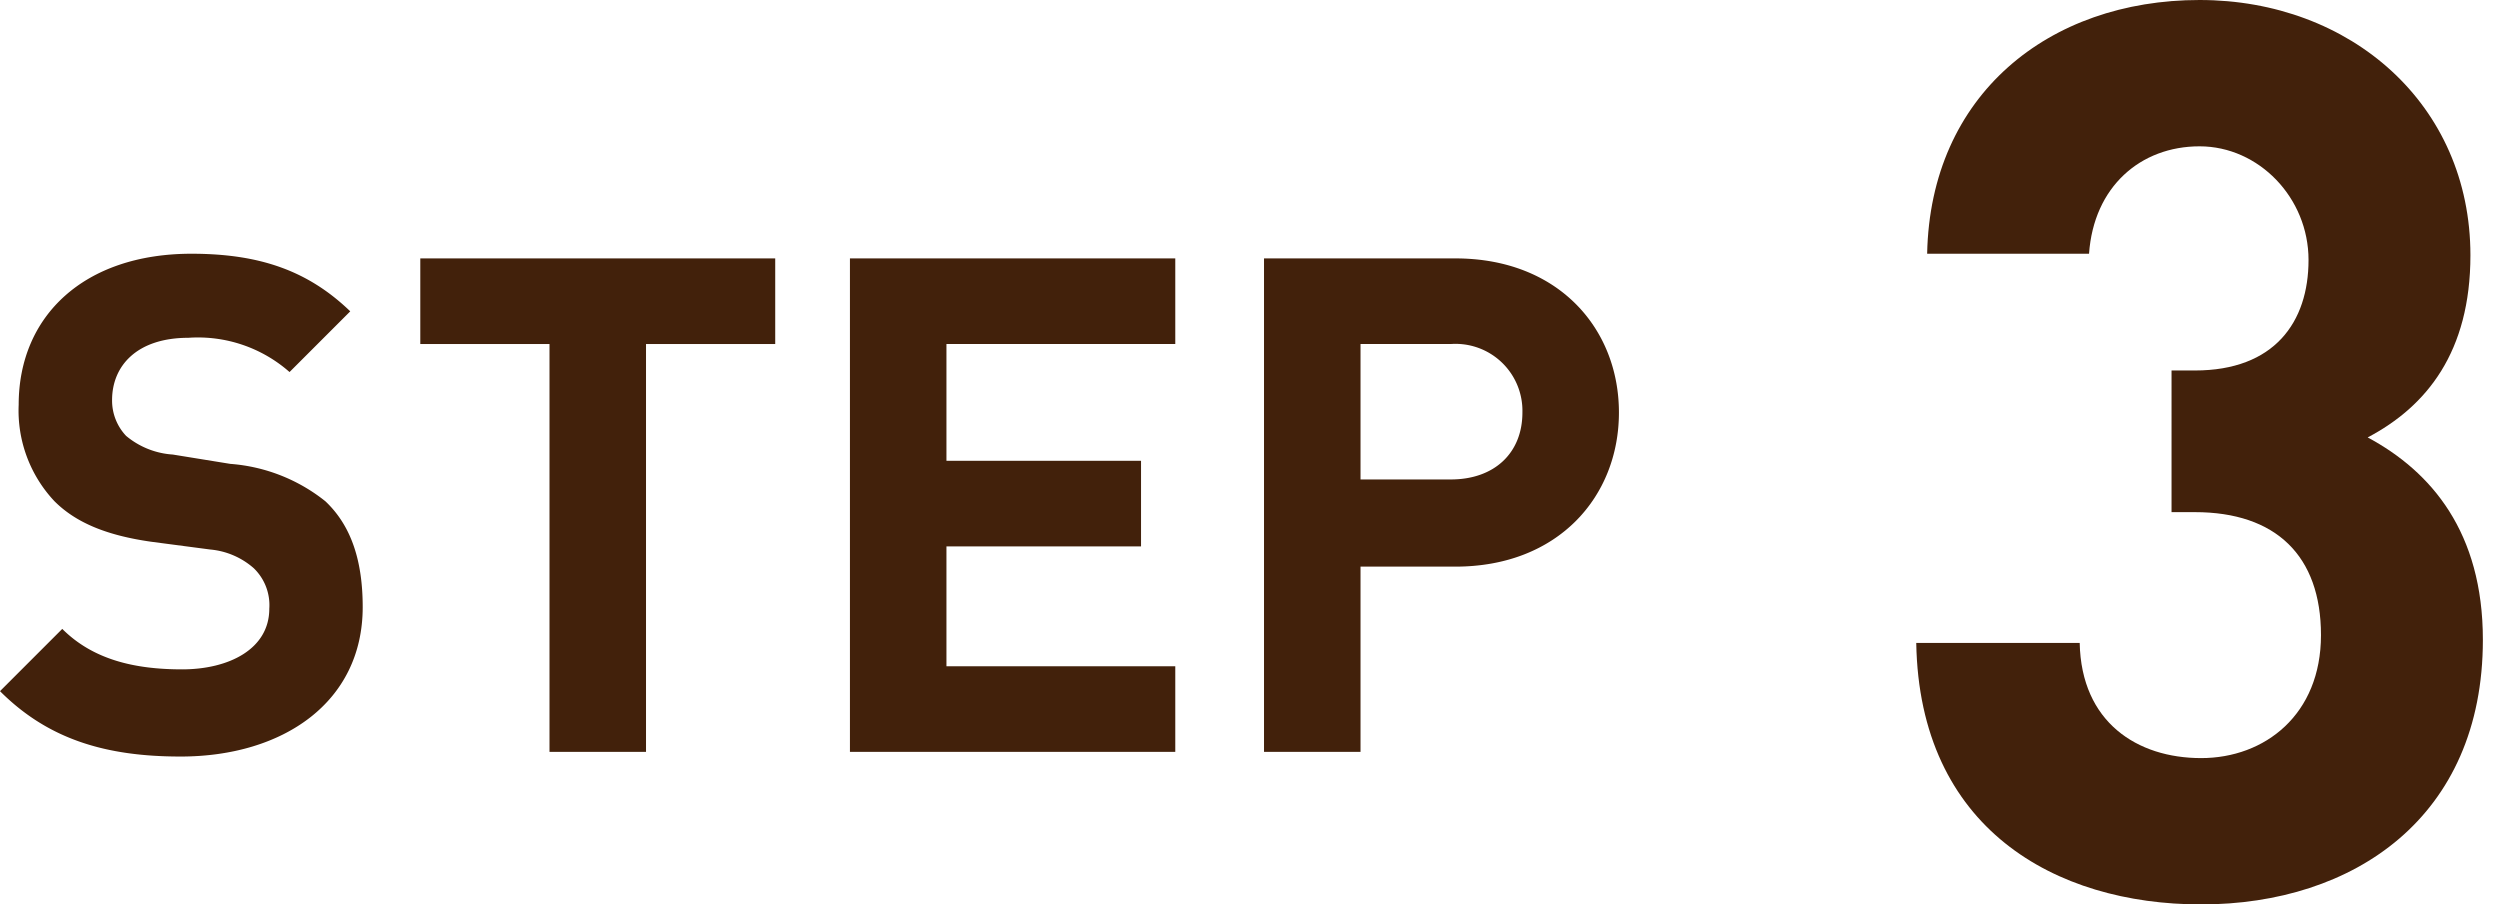
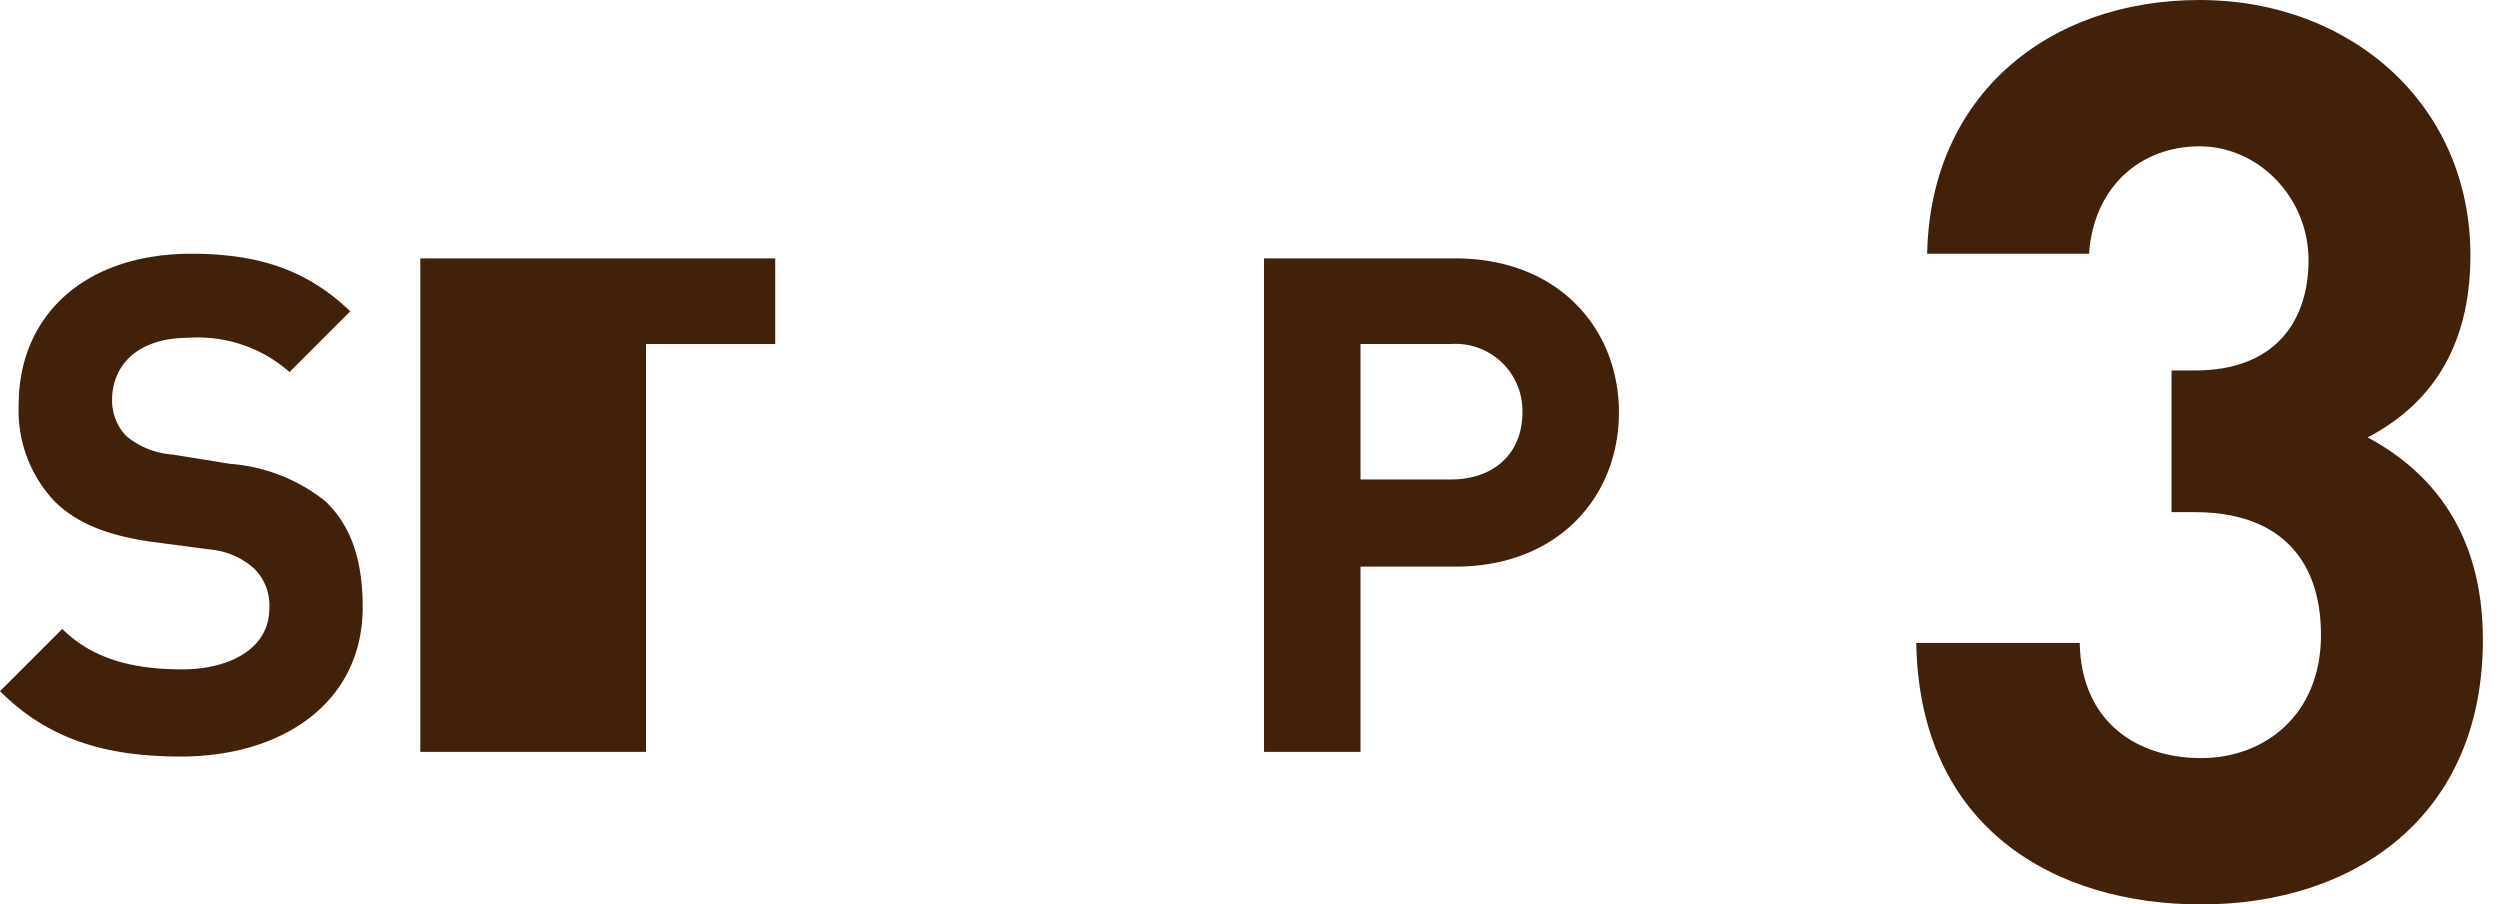
<svg xmlns="http://www.w3.org/2000/svg" viewBox="0 0 160.6 58.1">
  <path d="M11.6,48.6c-4.8,0-8.5-1.1-11.6-4.2l4-4c2,2,4.7,2.6,7.7,2.6s5.6-1.3,5.6-3.9a3.3,3.3,0,0,0-1-2.6,4.9,4.9,0,0,0-2.8-1.2l-3.8-.5c-2.8-.4-4.8-1.2-6.2-2.6A8.5,8.5,0,0,1,1.2,26c0-5.7,4.2-9.7,11.1-9.7,4.4,0,7.5,1.1,10.2,3.7l-3.9,3.9a8.9,8.9,0,0,0-6.5-2.2c-3.3,0-4.9,1.8-4.9,4A3.3,3.3,0,0,0,8.1,28a5.2,5.2,0,0,0,3,1.2l3.7.6a11.1,11.1,0,0,1,6.1,2.4c1.7,1.6,2.4,3.9,2.4,6.8C23.3,45.1,18.2,48.6,11.6,48.6Z" fill="#42210b" />
-   <path d="M41.5,22.1V48.3H35.3V22.1H27V16.6H49.8v5.5Z" fill="#42210b" />
-   <path d="M54.6,48.3V16.6H75.5v5.5H60.8v7.5H73.3v5.5H60.8v7.7H75.5v5.5Z" fill="#42210b" />
+   <path d="M41.5,22.1V48.3H35.3H27V16.6H49.8v5.5Z" fill="#42210b" />
  <path d="M93.5,36.4H87.4V48.3H81.2V16.6H93.5c6.6,0,10.5,4.5,10.5,9.9S100.1,36.4,93.5,36.4Zm-.3-14.3H87.4v8.7h5.8c2.8,0,4.6-1.7,4.6-4.3A4.3,4.3,0,0,0,93.2,22.1Z" fill="#42210b" />
  <path d="M141.4,58.1c-9.4,0-18.1-4.9-18.3-16.8h10.5c.1,5.1,3.7,7.4,7.8,7.4s7.7-2.8,7.7-7.9-2.9-7.9-8.1-7.9h-1.5V23.8H141c5.1,0,7.3-3.1,7.3-7.1s-3.2-7.3-7-7.3-6.8,2.6-7.1,6.9H123.8C124,6.1,131.6,0,141.3,0s17.4,6.7,17.4,16.4c0,6.2-2.8,9.7-6.6,11.7,4.1,2.2,7.4,6.1,7.4,13C159.5,52.5,151.2,58.1,141.4,58.1Z" fill="#42210b" />
</svg>